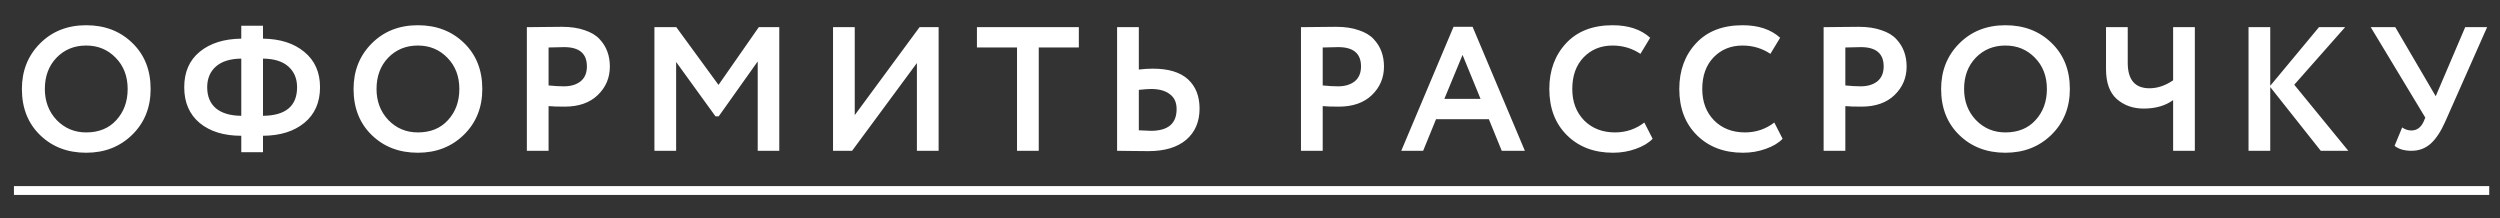
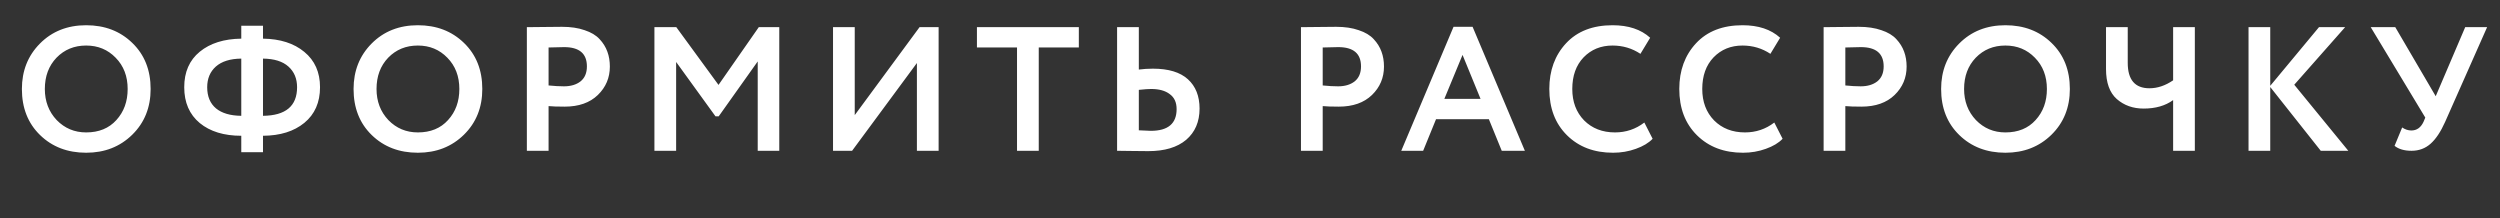
<svg xmlns="http://www.w3.org/2000/svg" width="172" height="15" viewBox="0 0 172 15" fill="none">
  <rect x="0" y="0" width="172" height="15" fill="#333333" stroke="none" />
  <path d="M1.506 6.122C1.506 4.874 1.919 3.833 2.745 2.999C3.579 2.157 4.64 1.736 5.928 1.736C7.208 1.736 8.265 2.141 9.099 2.951C9.942 3.761 10.363 4.818 10.363 6.122C10.363 7.393 9.942 8.442 9.099 9.268C8.257 10.095 7.2 10.508 5.928 10.508C4.648 10.508 3.591 10.103 2.757 9.293C1.923 8.483 1.506 7.426 1.506 6.122ZM3.085 6.122C3.085 6.972 3.357 7.685 3.899 8.26C4.45 8.827 5.126 9.11 5.928 9.11C6.803 9.11 7.495 8.827 8.006 8.26C8.524 7.693 8.783 6.98 8.783 6.122C8.783 5.247 8.508 4.53 7.957 3.971C7.415 3.412 6.738 3.133 5.928 3.133C5.11 3.133 4.43 3.412 3.887 3.971C3.352 4.53 3.085 5.247 3.085 6.122ZM16.6 10.471V9.341C15.409 9.341 14.457 9.05 13.745 8.467C13.032 7.875 12.675 7.053 12.675 6C12.675 4.955 13.032 4.141 13.745 3.558C14.457 2.975 15.409 2.675 16.6 2.659V1.772H18.094V2.659C19.277 2.675 20.224 2.979 20.937 3.57C21.658 4.162 22.018 4.971 22.018 6C22.018 7.045 21.658 7.863 20.937 8.454C20.224 9.038 19.277 9.333 18.094 9.341V10.471H16.6ZM20.439 6C20.439 5.409 20.241 4.935 19.844 4.579C19.447 4.222 18.863 4.04 18.094 4.032V7.968C19.657 7.952 20.439 7.296 20.439 6ZM14.255 6C14.255 6.632 14.457 7.118 14.862 7.458C15.267 7.79 15.846 7.96 16.6 7.968V4.032C15.838 4.04 15.255 4.222 14.85 4.579C14.453 4.935 14.255 5.409 14.255 6ZM24.325 6.122C24.325 4.874 24.738 3.833 25.564 2.999C26.399 2.157 27.46 1.736 28.748 1.736C30.027 1.736 31.084 2.141 31.919 2.951C32.761 3.761 33.182 4.818 33.182 6.122C33.182 7.393 32.761 8.442 31.919 9.268C31.076 10.095 30.019 10.508 28.748 10.508C27.468 10.508 26.411 10.103 25.577 9.293C24.742 8.483 24.325 7.426 24.325 6.122ZM25.905 6.122C25.905 6.972 26.176 7.685 26.719 8.26C27.269 8.827 27.946 9.11 28.748 9.11C29.622 9.11 30.315 8.827 30.825 8.26C31.344 7.693 31.603 6.98 31.603 6.122C31.603 5.247 31.327 4.53 30.777 3.971C30.234 3.412 29.558 3.133 28.748 3.133C27.93 3.133 27.249 3.412 26.706 3.971C26.172 4.53 25.905 5.247 25.905 6.122ZM37.742 10.374H36.248V1.869C36.394 1.869 36.779 1.865 37.402 1.857C38.034 1.849 38.455 1.845 38.666 1.845C39.265 1.845 39.784 1.922 40.221 2.076C40.666 2.222 41.011 2.428 41.254 2.695C41.497 2.955 41.675 3.242 41.788 3.558C41.902 3.866 41.958 4.206 41.958 4.579C41.958 5.348 41.683 6 41.132 6.535C40.581 7.069 39.82 7.337 38.848 7.337C38.354 7.337 37.985 7.324 37.742 7.3V10.374ZM38.812 3.242C38.633 3.242 38.277 3.25 37.742 3.267V5.879C38.131 5.919 38.484 5.939 38.8 5.939C39.269 5.939 39.65 5.826 39.941 5.599C40.233 5.364 40.379 5.02 40.379 4.567C40.379 3.684 39.856 3.242 38.812 3.242ZM45.024 10.374V1.869H46.53L49.434 5.842L52.204 1.869H53.614V10.374H52.131V4.226L49.446 8.005H49.227L46.518 4.263V10.374H45.024ZM58.624 10.374H57.312V1.869H58.806V7.92L63.265 1.869H64.577V10.374H63.083V4.336L58.624 10.374ZM67.213 3.267V1.869H74.224V3.267H71.466V10.374H69.971V3.267H67.213ZM79.201 6.122C79.015 6.122 78.731 6.142 78.351 6.182V8.965C78.885 8.989 79.161 9.001 79.177 9.001C80.359 9.001 80.951 8.503 80.951 7.507C80.951 7.045 80.793 6.701 80.477 6.474C80.169 6.239 79.744 6.122 79.201 6.122ZM78.351 1.869V4.785C78.666 4.745 78.99 4.724 79.323 4.724C80.392 4.724 81.194 4.967 81.728 5.453C82.263 5.939 82.53 6.612 82.53 7.47C82.53 8.377 82.222 9.094 81.607 9.621C80.991 10.139 80.124 10.398 79.007 10.398C78.707 10.398 78.306 10.394 77.804 10.386C77.31 10.378 76.994 10.374 76.856 10.374V1.869H78.351ZM91.002 10.374H89.507V1.869C89.653 1.869 90.038 1.865 90.662 1.857C91.293 1.849 91.715 1.845 91.925 1.845C92.525 1.845 93.043 1.922 93.48 2.076C93.926 2.222 94.27 2.428 94.513 2.695C94.756 2.955 94.934 3.242 95.048 3.558C95.161 3.866 95.218 4.206 95.218 4.579C95.218 5.348 94.942 6 94.392 6.535C93.841 7.069 93.079 7.337 92.108 7.337C91.613 7.337 91.245 7.324 91.002 7.3V10.374ZM92.071 3.242C91.893 3.242 91.537 3.25 91.002 3.267V5.879C91.391 5.919 91.743 5.939 92.059 5.939C92.529 5.939 92.909 5.826 93.201 5.599C93.493 5.364 93.638 5.02 93.638 4.567C93.638 3.684 93.116 3.242 92.071 3.242ZM96.407 10.374L100.003 1.845H101.315L104.911 10.374H103.32L102.433 8.199H98.8L97.913 10.374H96.407ZM100.623 3.777L99.371 6.802H101.862L100.623 3.777ZM113.13 8.43L113.701 9.548C113.433 9.831 113.049 10.062 112.547 10.24C112.052 10.419 111.53 10.508 110.979 10.508C109.675 10.508 108.618 10.107 107.808 9.305C106.998 8.503 106.593 7.442 106.593 6.122C106.593 4.85 106.978 3.801 107.747 2.975C108.517 2.149 109.582 1.736 110.943 1.736C112.036 1.736 112.899 2.023 113.531 2.598L112.862 3.704C112.287 3.323 111.647 3.133 110.943 3.133C110.141 3.133 109.477 3.404 108.95 3.947C108.432 4.49 108.173 5.214 108.173 6.122C108.173 7.005 108.444 7.725 108.987 8.284C109.538 8.835 110.246 9.11 111.113 9.11C111.866 9.11 112.538 8.884 113.13 8.43ZM122.072 8.43L122.643 9.548C122.375 9.831 121.991 10.062 121.488 10.24C120.994 10.419 120.472 10.508 119.921 10.508C118.617 10.508 117.56 10.107 116.75 9.305C115.94 8.503 115.535 7.442 115.535 6.122C115.535 4.85 115.92 3.801 116.689 2.975C117.459 2.149 118.524 1.736 119.885 1.736C120.978 1.736 121.841 2.023 122.473 2.598L121.804 3.704C121.229 3.323 120.589 3.133 119.885 3.133C119.083 3.133 118.419 3.404 117.892 3.947C117.374 4.49 117.115 5.214 117.115 6.122C117.115 7.005 117.386 7.725 117.929 8.284C118.479 8.835 119.188 9.11 120.055 9.11C120.808 9.11 121.48 8.884 122.072 8.43ZM126.959 10.374H125.465V1.869C125.61 1.869 125.995 1.865 126.619 1.857C127.251 1.849 127.672 1.845 127.882 1.845C128.482 1.845 129 1.922 129.438 2.076C129.883 2.222 130.227 2.428 130.47 2.695C130.713 2.955 130.891 3.242 131.005 3.558C131.118 3.866 131.175 4.206 131.175 4.579C131.175 5.348 130.9 6 130.349 6.535C129.798 7.069 129.037 7.337 128.065 7.337C127.571 7.337 127.202 7.324 126.959 7.3V10.374ZM128.028 3.242C127.85 3.242 127.494 3.25 126.959 3.267V5.879C127.348 5.919 127.7 5.939 128.016 5.939C128.486 5.939 128.867 5.826 129.158 5.599C129.45 5.364 129.596 5.02 129.596 4.567C129.596 3.684 129.073 3.242 128.028 3.242ZM133.549 6.122C133.549 4.874 133.962 3.833 134.789 2.999C135.623 2.157 136.684 1.736 137.972 1.736C139.251 1.736 140.309 2.141 141.143 2.951C141.985 3.761 142.406 4.818 142.406 6.122C142.406 7.393 141.985 8.442 141.143 9.268C140.3 10.095 139.243 10.508 137.972 10.508C136.692 10.508 135.635 10.103 134.801 9.293C133.966 8.483 133.549 7.426 133.549 6.122ZM135.129 6.122C135.129 6.972 135.4 7.685 135.943 8.26C136.494 8.827 137.17 9.11 137.972 9.11C138.846 9.11 139.539 8.827 140.049 8.26C140.568 7.693 140.827 6.98 140.827 6.122C140.827 5.247 140.551 4.53 140.001 3.971C139.458 3.412 138.782 3.133 137.972 3.133C137.154 3.133 136.473 3.412 135.931 3.971C135.396 4.53 135.129 5.247 135.129 6.122ZM151.005 1.869V10.374H149.511V6.887C148.976 7.276 148.3 7.47 147.482 7.47C146.753 7.47 146.137 7.252 145.635 6.814C145.141 6.377 144.894 5.688 144.894 4.749V1.869H146.388V4.324C146.388 5.49 146.887 6.073 147.883 6.073C148.434 6.073 148.976 5.891 149.511 5.526V1.869H151.005ZM154.699 10.374V1.869H156.193V5.903L159.546 1.869H161.345L157.845 5.83L161.563 10.374H159.668L156.193 5.988V10.374H154.699ZM171.113 1.869L168.221 8.394C167.921 9.066 167.589 9.564 167.225 9.888C166.86 10.212 166.423 10.374 165.913 10.374C165.419 10.374 165.03 10.261 164.746 10.034L165.269 8.77C165.471 8.908 165.682 8.977 165.901 8.977C166.273 8.977 166.553 8.778 166.739 8.381L166.86 8.09L163.106 1.869H164.795L167.577 6.62L169.606 1.869H171.113Z" fill="white" />
-   <path d="M0.959 12.804H171.259V13.411H0.959V12.804Z" fill="white" />
</svg>